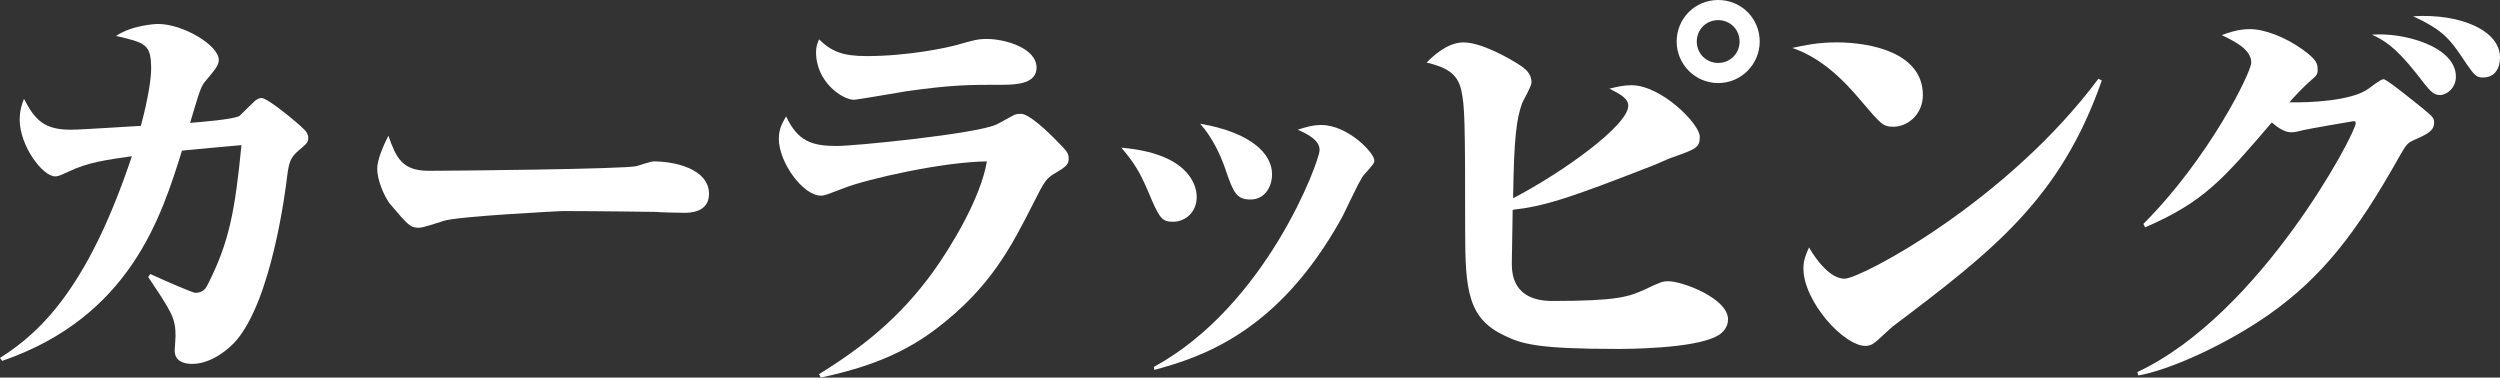
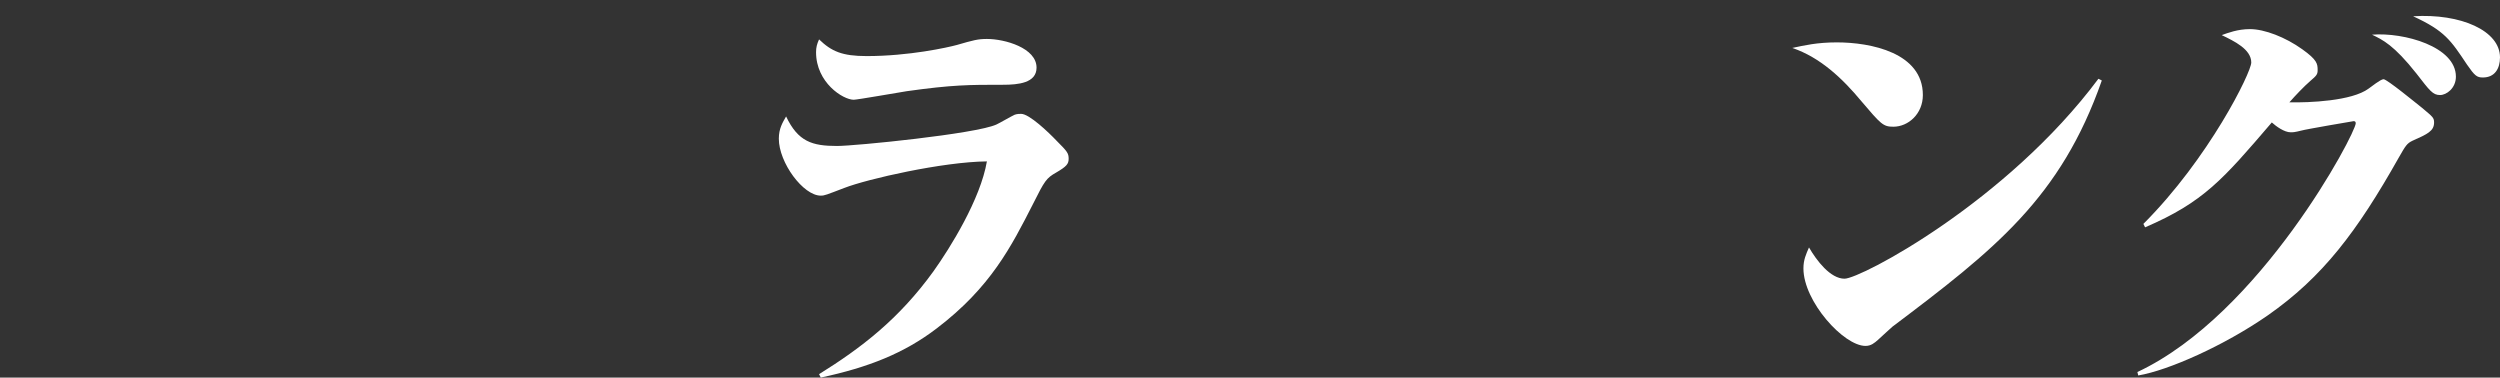
<svg xmlns="http://www.w3.org/2000/svg" id="_レイヤー_2" data-name="レイヤー 2" width="344.658" height="52.057" viewBox="0 0 344.658 52.057">
  <rect x="0" y="0" width="344.658" height="52.057" fill="#333333" stroke="none" />
  <defs>
    <style>
      .cls-1 {
        fill: #fff;
      }
    </style>
  </defs>
  <g id="_レイヤー_3" data-name="レイヤー 3">
    <g>
-       <path class="cls-1" d="M20.717,37.773c2.419,1.122,5.902,2.597,6.197,2.597,1.181,0,1.535-.767,1.712-1.121,3.01-5.902,3.777-10.27,4.663-19.241-1.239.118-6.669.59-7.732.708l-.472.059c-2.833,9.089-7.142,22.9-24.789,28.979l-.295-.413c6.138-3.836,12.395-10.505,18.179-27.799-3.364.472-6.079.826-8.735,2.125-1.298.59-1.476.649-1.83.649-1.771,0-4.898-4.25-4.898-7.791,0-1.298.295-2.184.59-2.892,1.476,2.833,2.715,4.25,6.434,4.25,1.535,0,8.263-.472,9.679-.531,1.062-3.954,1.417-6.61,1.417-7.85,0-3.423-.767-3.601-4.839-4.545,2.184-1.476,5.371-1.652,5.784-1.652,3.482,0,8.381,2.951,8.381,4.958,0,.768-.59,1.417-1.771,2.833-.708.827-.826,1.299-2.184,5.843,1.476-.118,5.902-.472,6.788-.944.118-.118,2.065-2.007,2.125-2.066.354-.295.649-.413.944-.413.944,0,6.079,4.309,6.197,4.722.059.177.236.354.236.768,0,.708-.354.885-1.298,1.711-1.18,1.003-1.357,1.711-1.593,3.423-.236,2.125-2.125,16.939-6.965,22.723-.944,1.121-3.423,3.305-6.138,3.305-.413,0-2.42,0-2.42-1.83,0-.295.118-1.712.118-2.007,0-2.479-.531-3.305-3.777-8.145l.295-.413Z" />
-       <path class="cls-1" d="M59.085,23.549c3.364,0,27.15-.236,28.685-.649.354-.118,2.006-.649,2.361-.649,2.833,0,7.613,1.003,7.613,4.485,0,2.538-2.597,2.656-3.718,2.597-.59,0-3.069-.059-3.6-.118-.177,0-7.909-.118-12.867-.118-.177,0-14.46.708-16.408,1.357-.944.295-2.774.944-3.423.944-1.18,0-1.476-.354-4.072-3.423-.708-1.003-1.653-3.128-1.653-4.722,0-1.181.768-3.01,1.535-4.545,1.062,2.951,1.83,4.84,5.548,4.84Z" />
+       <path class="cls-1" d="M59.085,23.549Z" />
      <path class="cls-1" d="M112.919,51.584c5.784-3.601,10.978-7.555,15.759-14.165,2.361-3.305,6.492-9.975,7.378-15.168-6.08.059-16.467,2.42-19.654,3.659-2.479.944-2.715,1.062-3.246,1.062-2.42,0-5.784-4.545-5.784-7.85,0-1.417.531-2.243,1.003-3.069,1.653,3.482,3.6,4.072,7.023,4.072,2.479,0,19.064-1.652,21.956-2.951.413-.177,2.125-1.181,2.538-1.358.354-.118.649-.118.886-.118,1.121,0,3.777,2.538,4.898,3.718,1.476,1.476,1.653,1.711,1.653,2.479,0,.708-.295,1.062-1.712,1.889-1.357.767-1.593,1.121-3.187,4.308-3.01,5.902-5.843,11.509-13.28,17.175-4.485,3.423-9.384,5.371-15.995,6.788l-.236-.472ZM119.471,7.732c5.843,0,11.155-1.181,12.453-1.535,2.243-.649,2.892-.827,4.132-.827,2.479,0,6.846,1.24,6.846,3.955,0,2.125-2.538,2.361-4.604,2.361-4.722,0-6.964,0-13.28.885-1.122.177-6.847,1.181-7.319,1.181-1.475,0-5.194-2.361-5.194-6.551,0-.649.118-1.122.413-1.771,1.712,1.653,3.188,2.302,6.552,2.302Z" />
-       <path class="cls-1" d="M164.98,27.149c0,2.243-1.711,3.423-3.246,3.423-1.594,0-1.889-.472-3.482-4.25-1.003-2.361-1.83-3.836-3.659-5.961,9.03.767,10.388,4.958,10.388,6.787ZM159.079,50.581c15.582-8.499,22.841-28.448,22.841-29.865,0-.59-.118-1.594-3.01-2.833.944-.295,1.948-.649,3.246-.649,3.659,0,7.318,3.836,7.318,4.899,0,.354-.295.708-1.417,1.948-.649.708-2.656,5.253-3.187,6.138-8.676,15.582-19.182,19.005-25.733,20.775l-.059-.413ZM175.368,24.021c0,1.889-1.121,3.482-2.951,3.482-1.889,0-2.36-.827-3.482-4.191-.767-2.243-1.948-4.544-3.482-6.256,6.906,1.18,9.916,4.072,9.916,6.964Z" />
-       <path class="cls-1" d="M208.425,36.18c0,1.357,0,5.312,5.607,5.312,8.971,0,10.506-.59,12.63-1.535,2.243-1.062,2.479-1.18,3.364-1.18,1.948,0,8.204,2.361,8.204,5.253,0,1.357-1.122,2.125-1.535,2.302-3.246,1.771-12.571,1.771-13.752,1.771-10.801,0-13.103-.649-15.522-1.83-5.017-2.361-5.43-6.197-5.43-14.46,0-15.404-.059-17.116-.531-19.358-.531-2.42-2.184-3.188-4.781-3.836.708-.708,2.774-2.774,5.076-2.774,2.479,0,6.375,2.184,8.027,3.305.944.649,1.357,1.358,1.357,2.243,0,.472-1.121,2.42-1.298,2.833-.767,2.184-1.122,4.604-1.239,13.103,7.023-3.659,15.876-10.093,15.876-12.749,0-1.062-1.239-1.653-2.597-2.361,1.003-.236,1.948-.472,3.01-.472,4.19,0,9.443,5.371,9.443,7.083,0,1.535-.472,1.711-4.013,2.951-.354.118-2.007.885-2.361,1.003-11.746,4.604-15.168,5.666-19.418,6.138,0,1.18-.118,6.197-.118,7.259ZM236.874,11.45c-3.187,0-5.725-2.597-5.725-5.725,0-3.188,2.538-5.725,5.725-5.725s5.725,2.538,5.725,5.725c0,3.128-2.538,5.725-5.725,5.725ZM236.874,2.774c-1.653,0-2.951,1.298-2.951,2.951s1.298,2.951,2.951,2.951,2.951-1.299,2.951-2.951-1.298-2.951-2.951-2.951Z" />
      <path class="cls-1" d="M253.229,5.843c4.663,0,11.863,1.416,11.863,7.259,0,2.597-2.007,4.368-4.072,4.368-1.417,0-1.712-.354-4.427-3.542-2.597-3.128-5.666-6.02-9.502-7.318,1.653-.354,3.423-.767,6.138-.767ZM289.763,11.096c-5.666,16.172-14.755,23.313-28.861,33.937-.177.177-1.653,1.476-2.007,1.83-.472.413-.944.826-1.711.826-3.01,0-8.558-6.138-8.558-10.683,0-1.181.354-1.948.767-2.892,1.062,1.83,2.951,4.308,4.899,4.308,2.243,0,22.369-10.624,35-27.562l.472.236Z" />
      <path class="cls-1" d="M294.667,51.289c16.998-7.968,30.101-32.934,30.101-34.291,0-.177-.059-.295-.295-.295-.059,0-6.61,1.122-7.201,1.299-.944.236-1.122.236-1.476.236-.885,0-2.006-.826-2.597-1.357-6.729,7.85-9.384,10.978-17.47,14.46l-.236-.473c9.03-9.03,14.874-20.893,14.874-22.25,0-1.83-2.361-2.951-4.073-3.777.827-.295,2.184-.827,3.896-.827,2.007,0,4.899,1.122,7.201,2.774,2.066,1.475,2.125,2.006,2.125,2.892,0,.59-.177.768-1.003,1.476-.886.768-2.066,2.007-2.892,2.951,2.715.059,8.617-.177,10.918-1.889.354-.236,1.653-1.298,2.066-1.298.472,0,4.486,3.305,5.312,3.954,1.476,1.24,1.652,1.358,1.652,2.007,0,1.181-.885,1.594-3.01,2.538-.708.354-.885.59-1.889,2.361-5.725,10.151-10.447,16.408-18.061,21.72-5.961,4.131-13.634,7.555-17.824,8.263l-.118-.472ZM338.579,10.565c0,1.593-1.298,2.538-2.184,2.538-1.003,0-1.417-.59-3.247-2.951-3.128-3.954-4.663-4.663-6.138-5.371,4.426-.354,11.568,1.652,11.568,5.784ZM344.658,7.909c0,1.535-.708,2.774-2.361,2.774-.826,0-1.121-.236-2.184-1.771-2.243-3.364-3.069-4.663-7.437-6.669,6.61-.413,11.981,2.007,11.981,5.666Z" />
    </g>
  </g>
</svg>